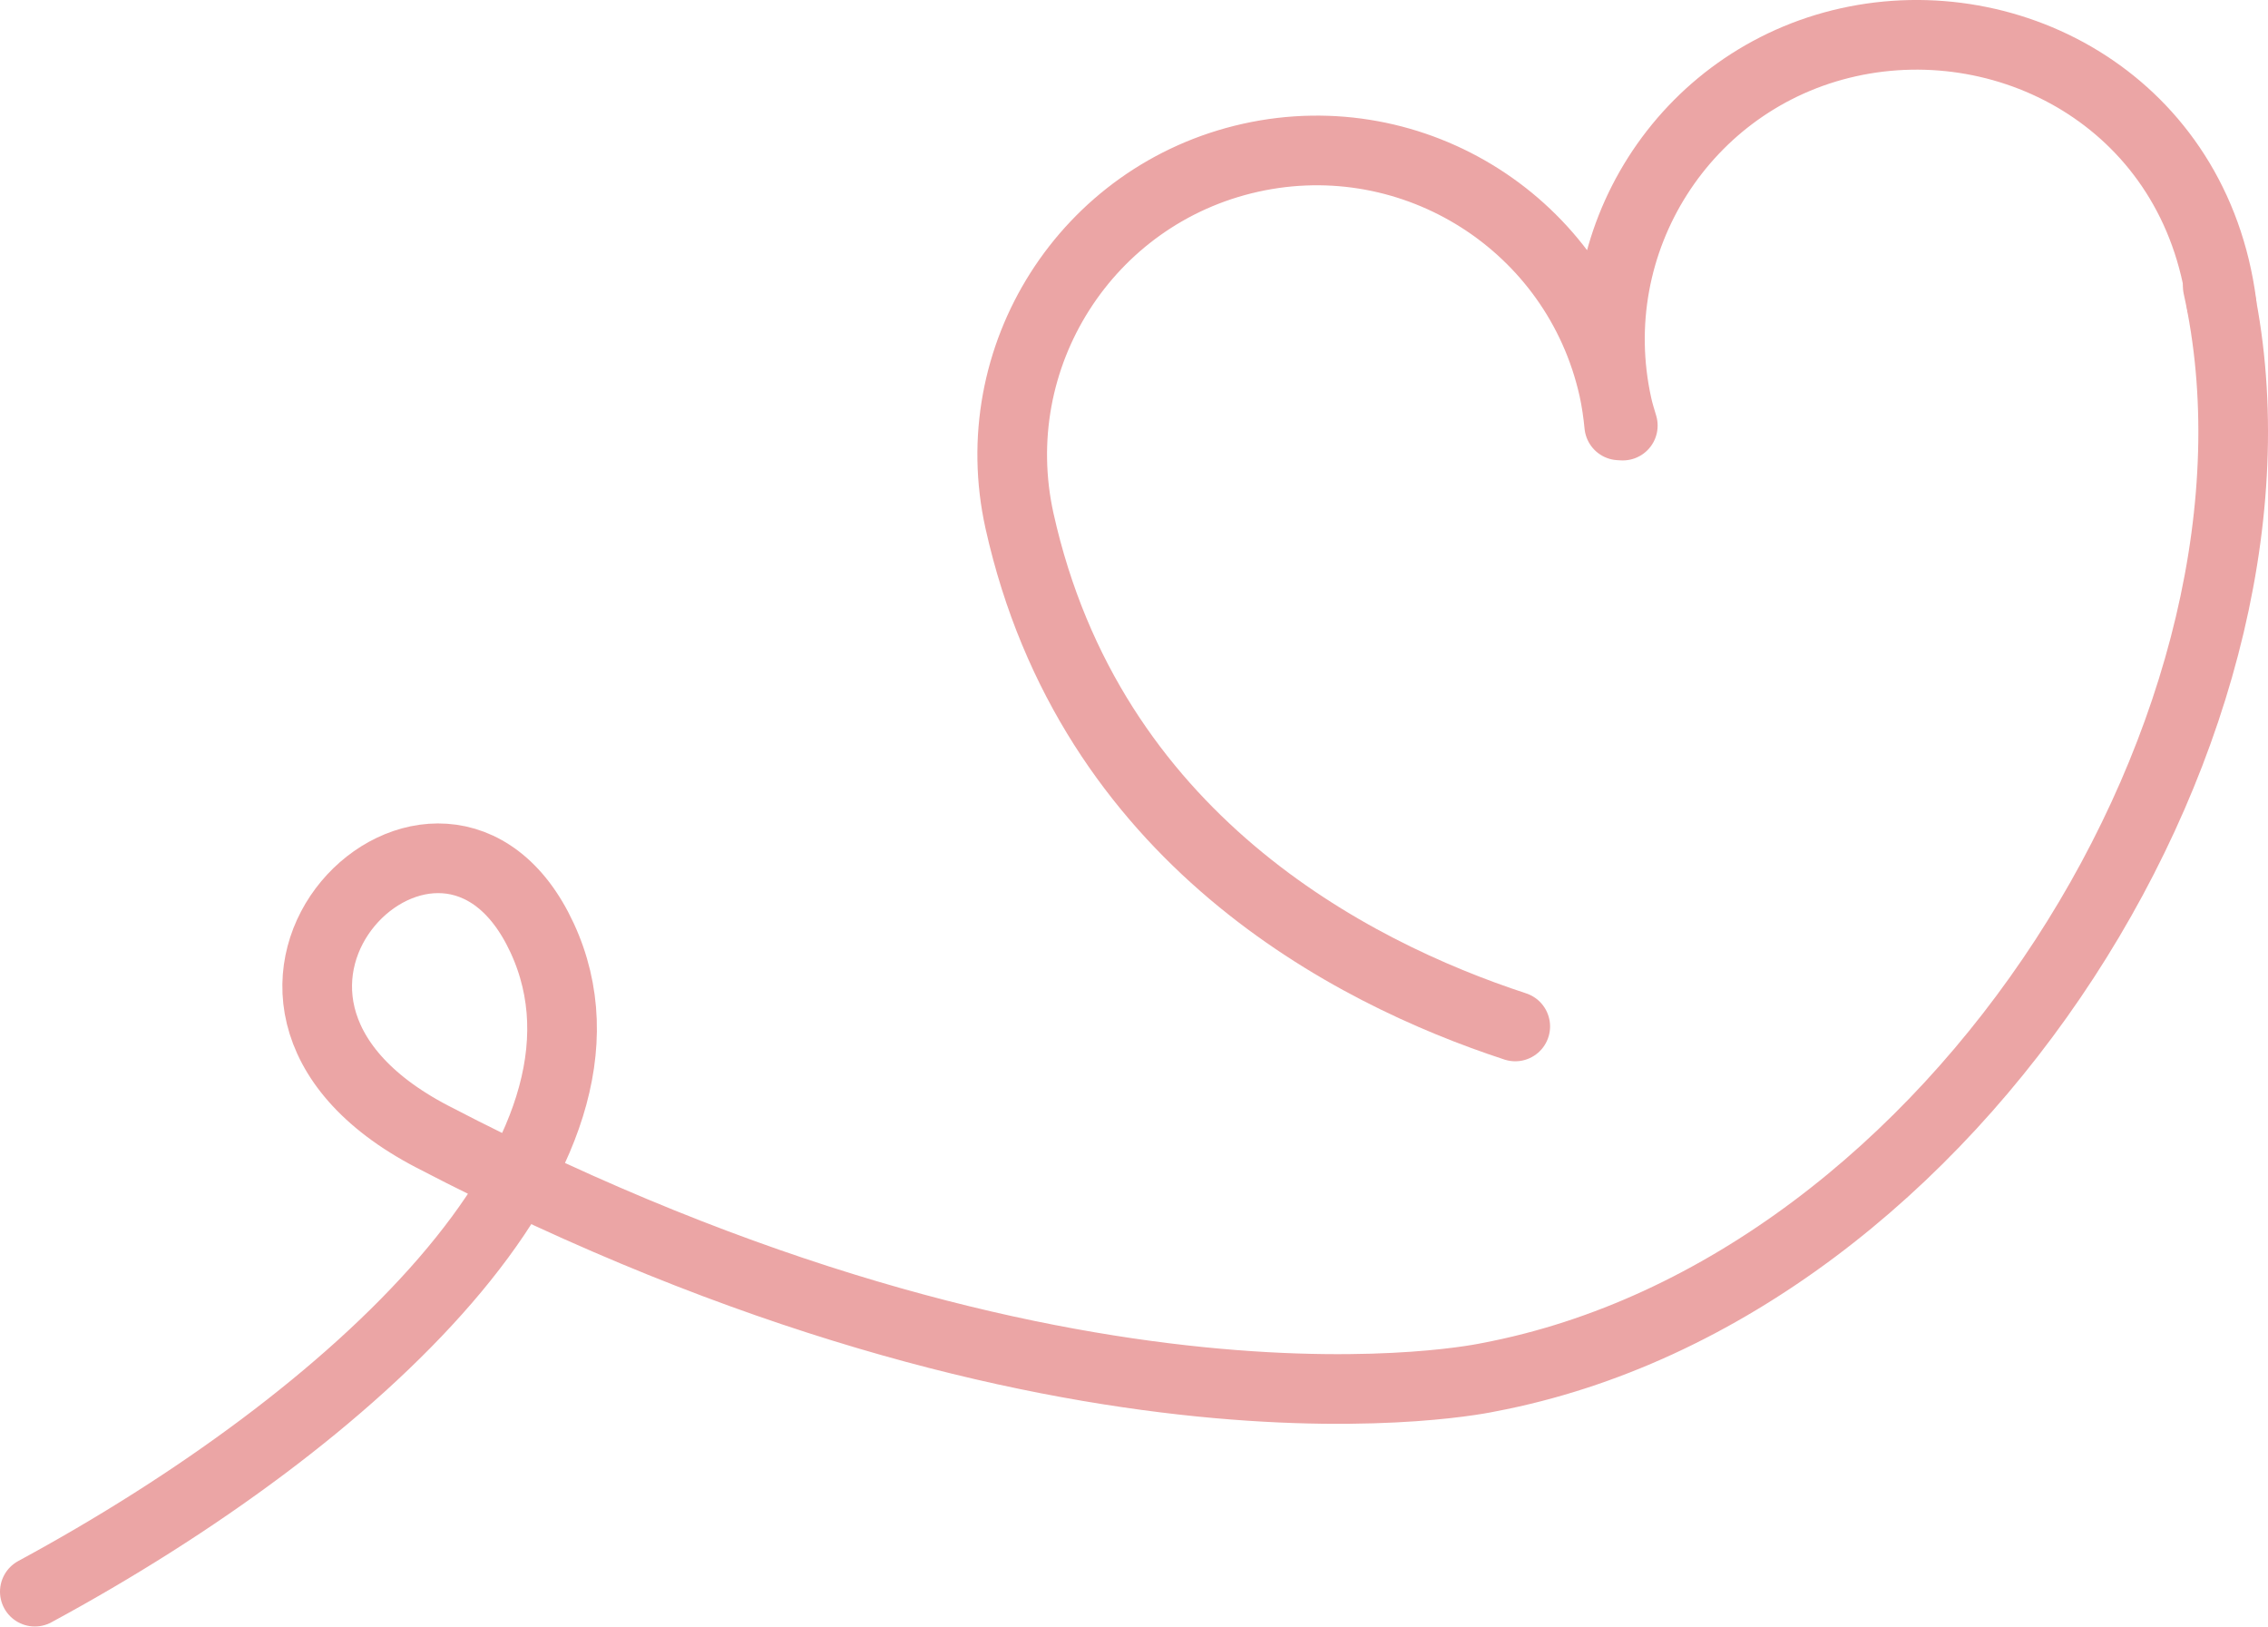
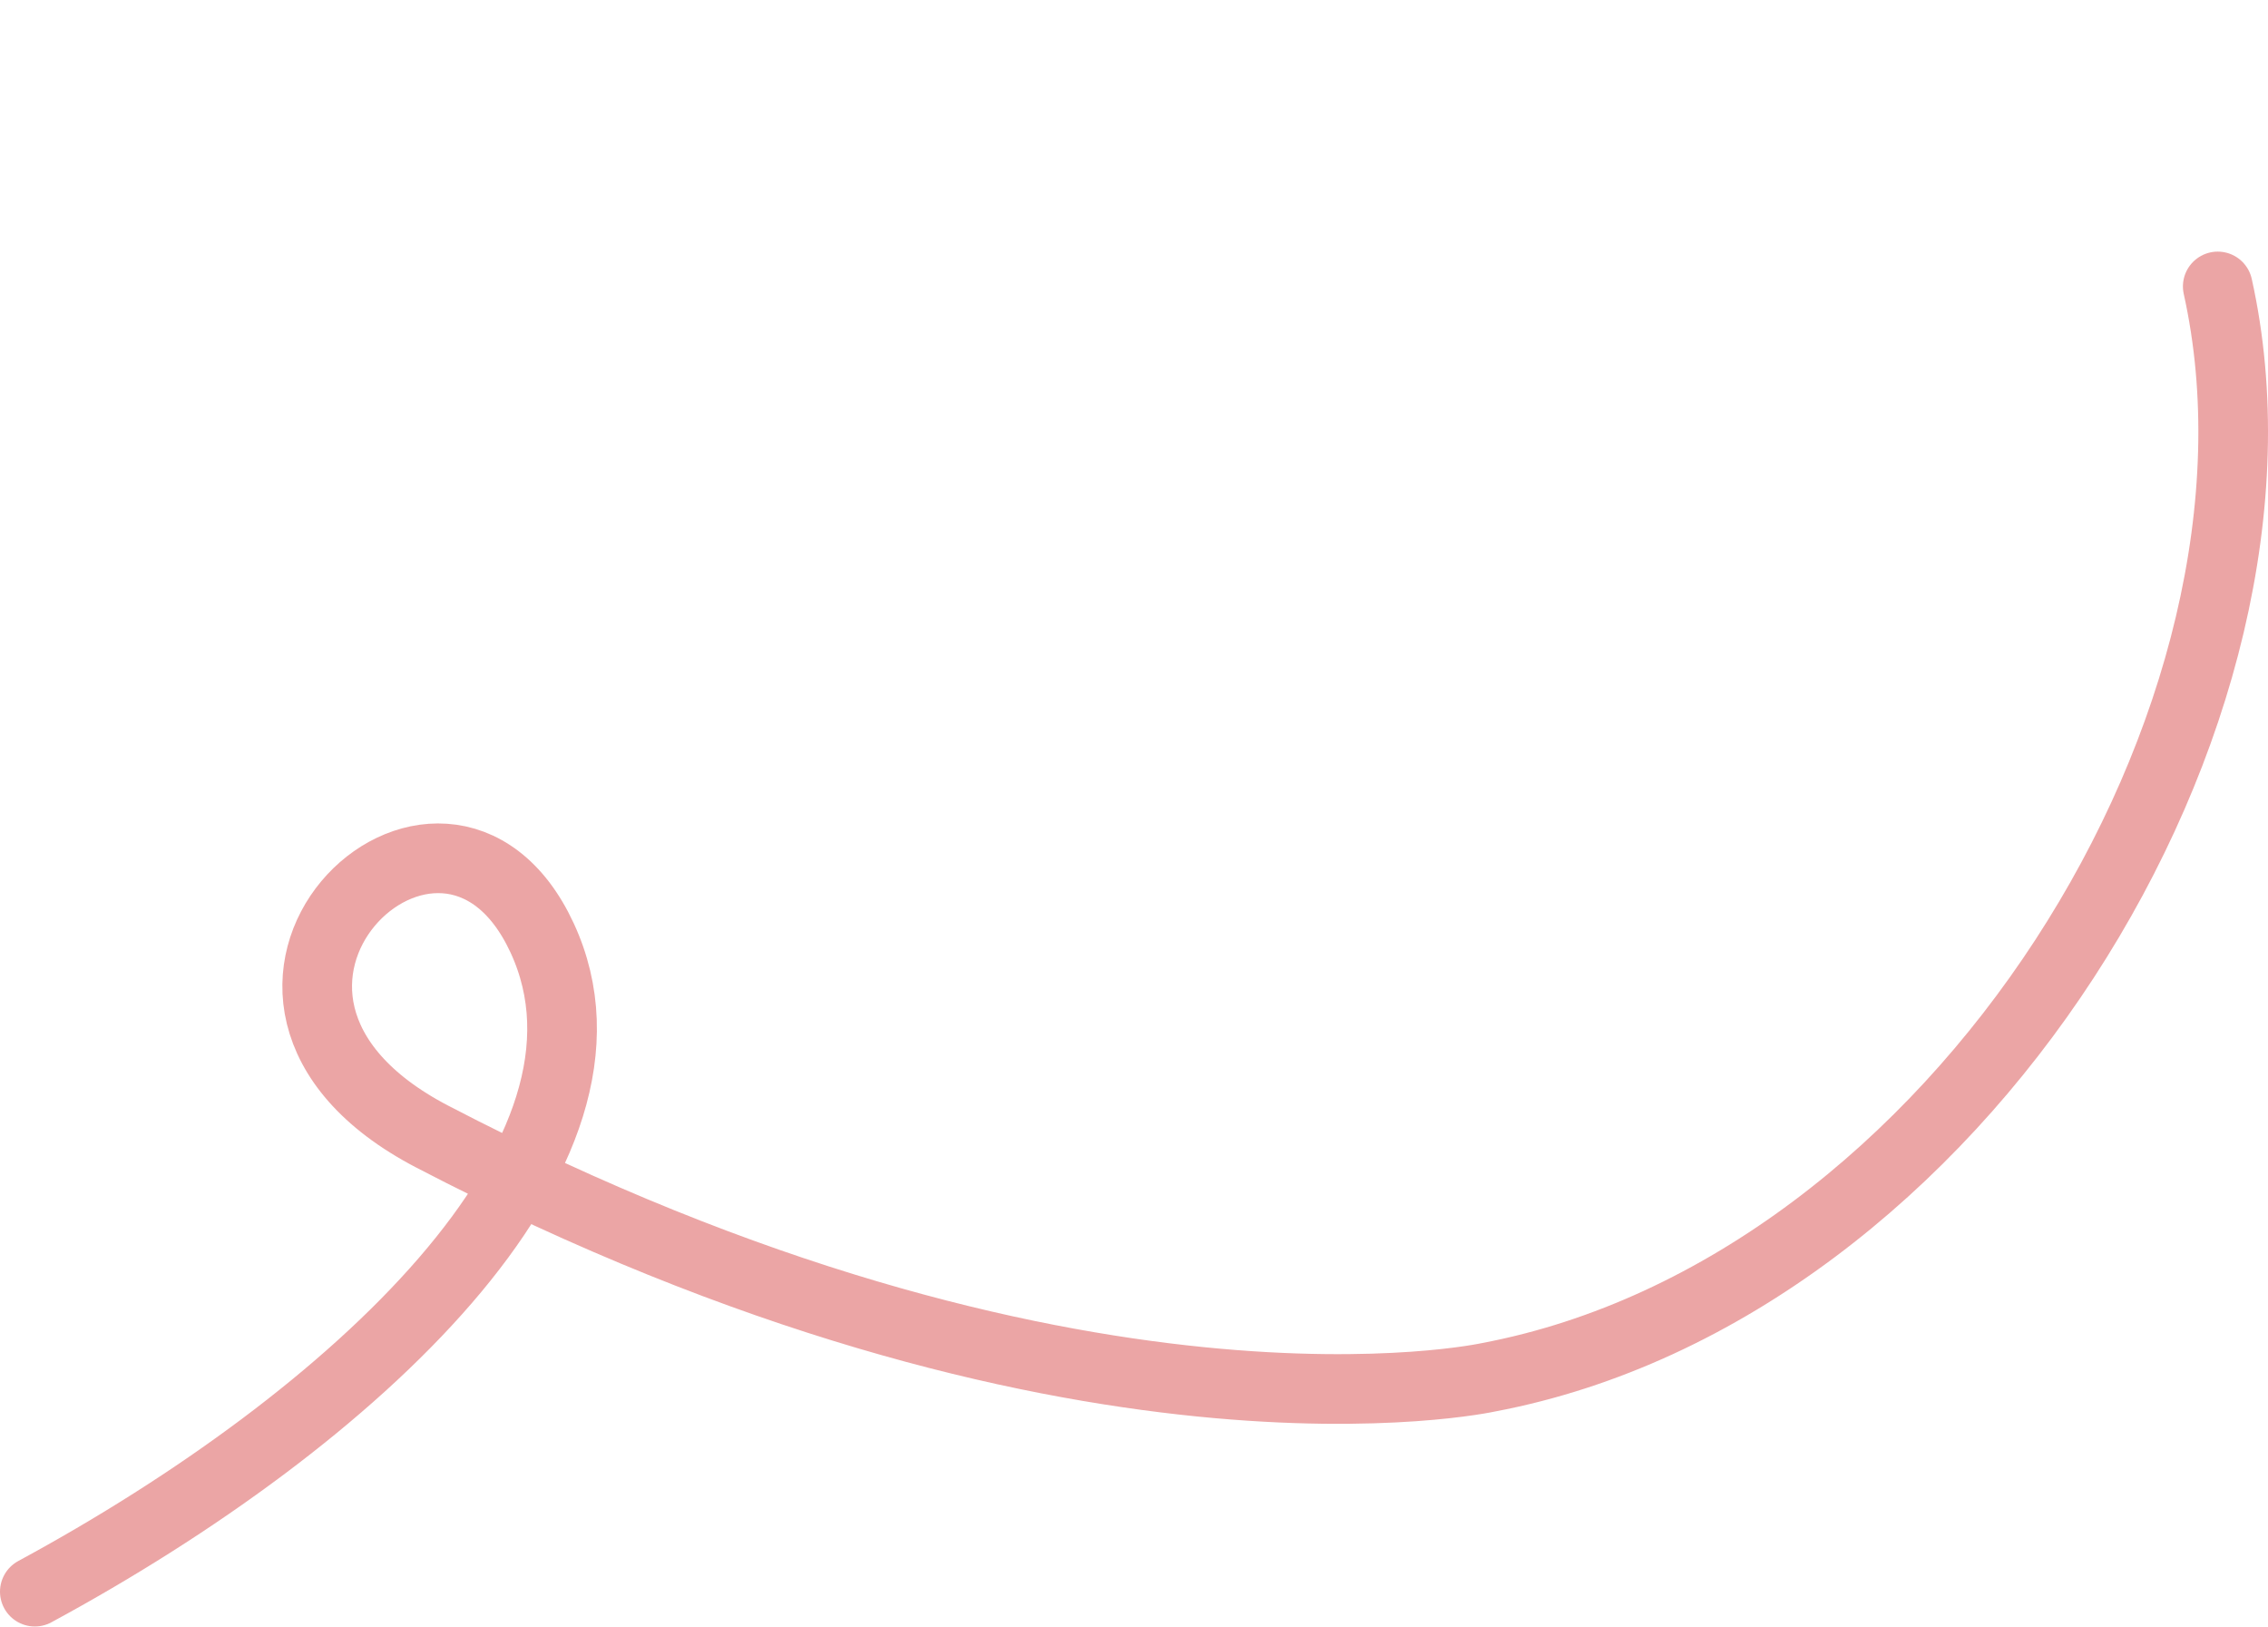
<svg xmlns="http://www.w3.org/2000/svg" id="_Слой_2" data-name="Слой 2" viewBox="0 0 227.93 163.43">
  <defs>
    <style> .cls-1 { fill: none; stroke: #eba5a5; stroke-linecap: round; stroke-linejoin: round; stroke-width: 7px; } </style>
  </defs>
  <g id="_Слой_1-2" data-name="Слой 1">
    <path class="cls-1" d="M222.88,28.78c9.54,42.91-26.16,100.69-73.28,109.6,0,0-41.91,9.27-106.16-24.18-27.33-14.23,1.05-41.52,11.04-19.97,9.99,21.55-18.92,48.35-50.98,65.69" />
-     <path class="cls-1" d="M223.27,30.53c-2.62-20.02-21.03-29.95-37.52-26.28-16.49,3.67-26.88,20-23.22,36.49,.15,.69,.36,1.35,.56,2.02h-.02s-.34-.02-.34-.02c-.12-1.22-.29-2.44-.56-3.67-3.67-16.49-20-26.88-36.49-23.22-16.49,3.67-26.88,20-23.22,36.49,7.09,31.87,33.22,45.35,49.82,50.79" />
  </g>
</svg>